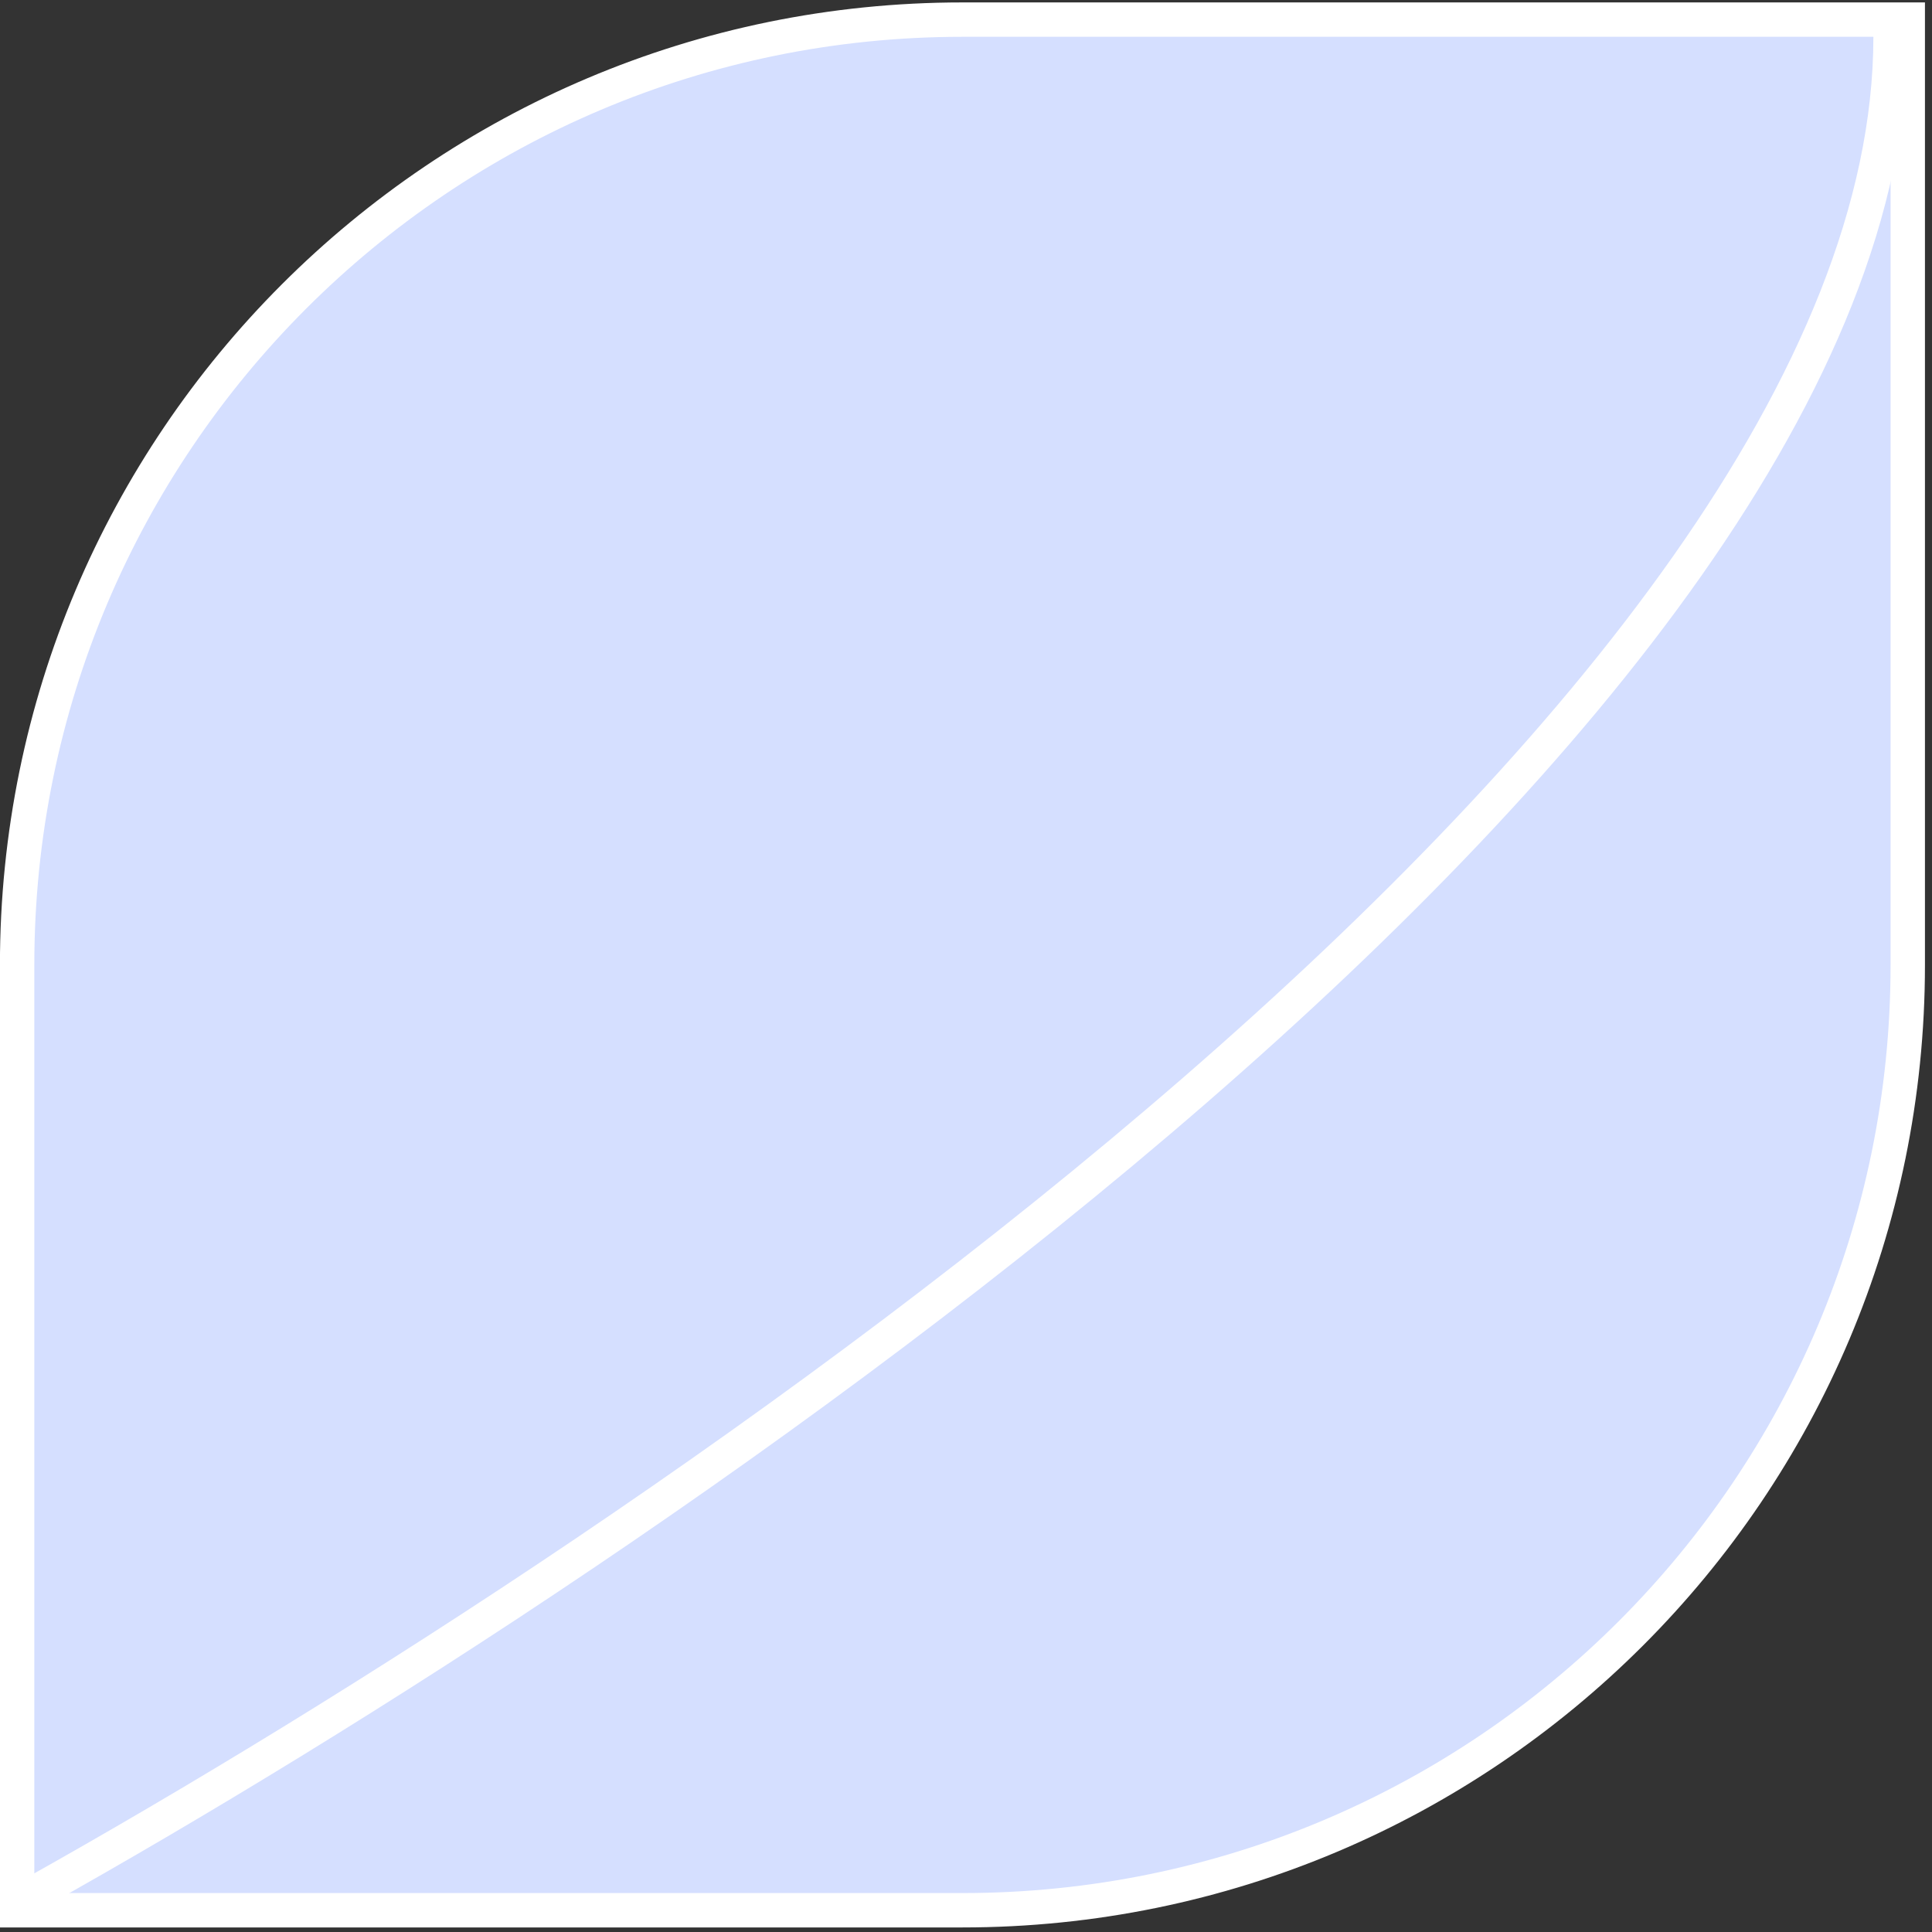
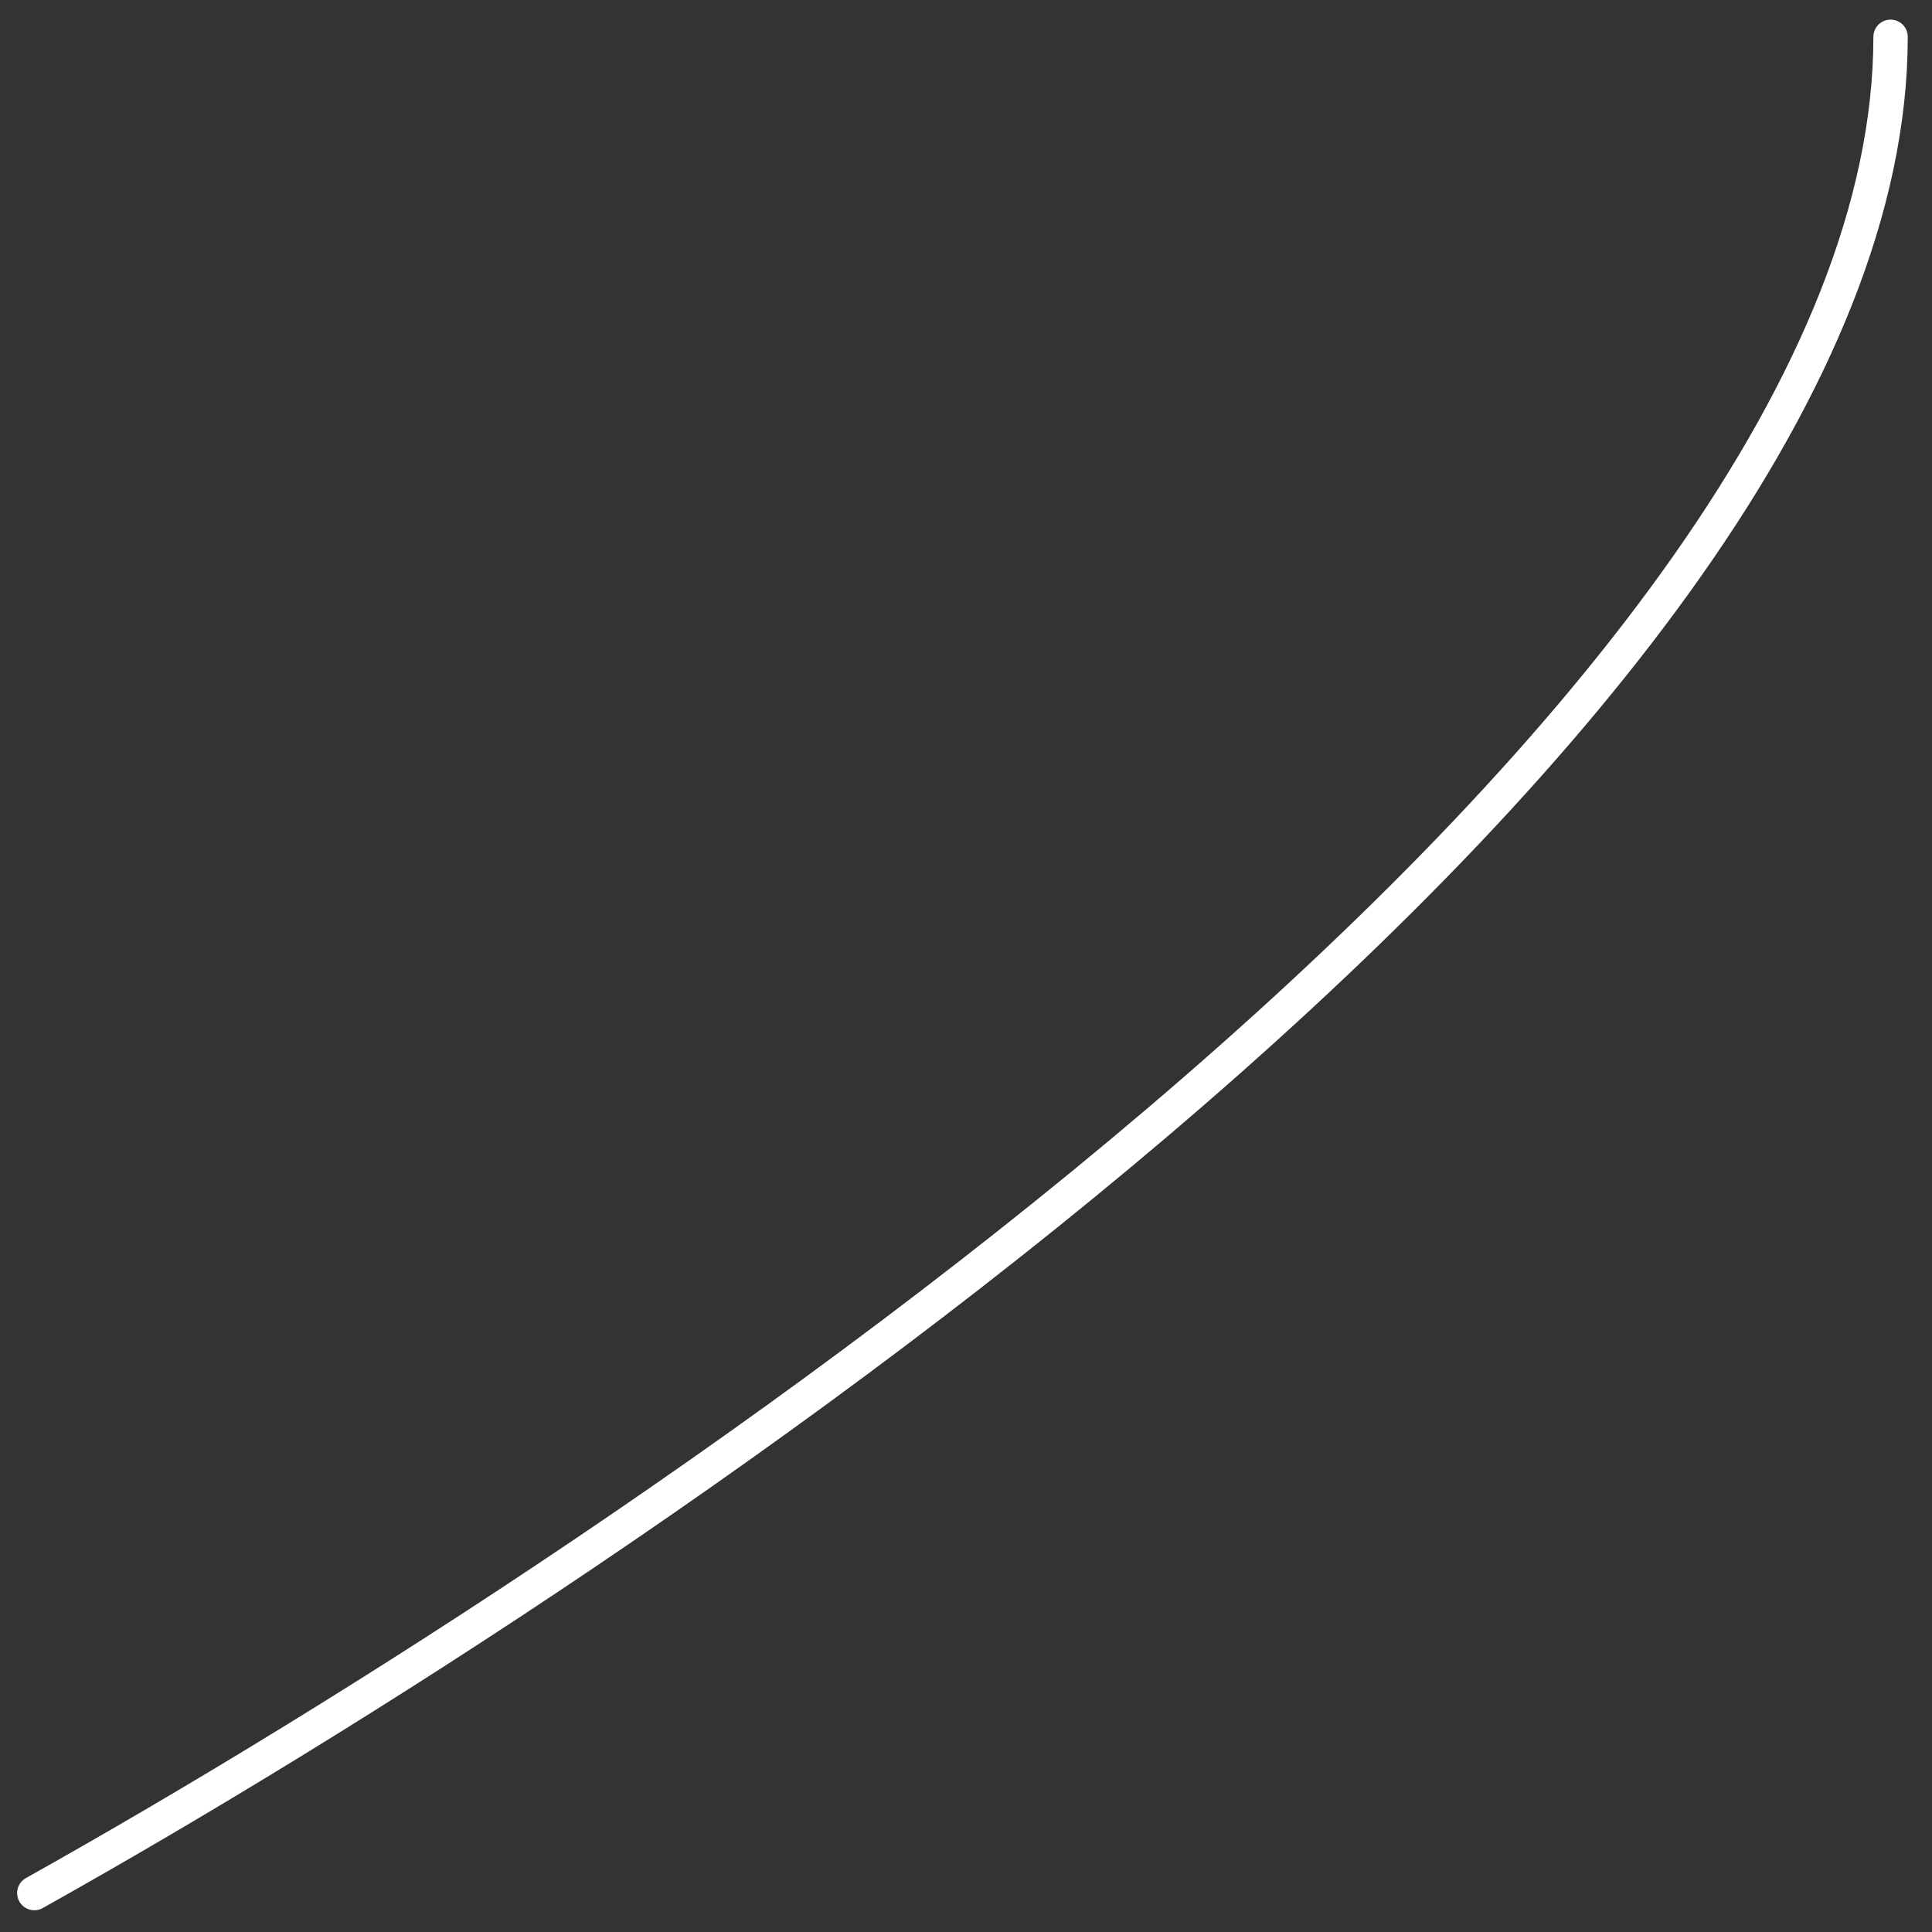
<svg xmlns="http://www.w3.org/2000/svg" width="156" height="156" viewBox="0 0 156 156" fill="none">
  <rect x="0" y="0" width="156" height="156" fill="#333333" stroke="none" />
-   <path d="M1.383 77.914C1.383 35.758 35.557 1.584 77.713 1.584H154.043V77.914C154.043 120.07 119.869 154.244 77.713 154.244H1.383V77.914Z" fill="#D5DFFF" stroke="white" stroke-width="2.776" />
  <path d="M2.771 152.856C52.732 124.892 152.655 57.984 152.655 2.972" stroke="white" stroke-width="2.776" stroke-linecap="round" />
</svg>